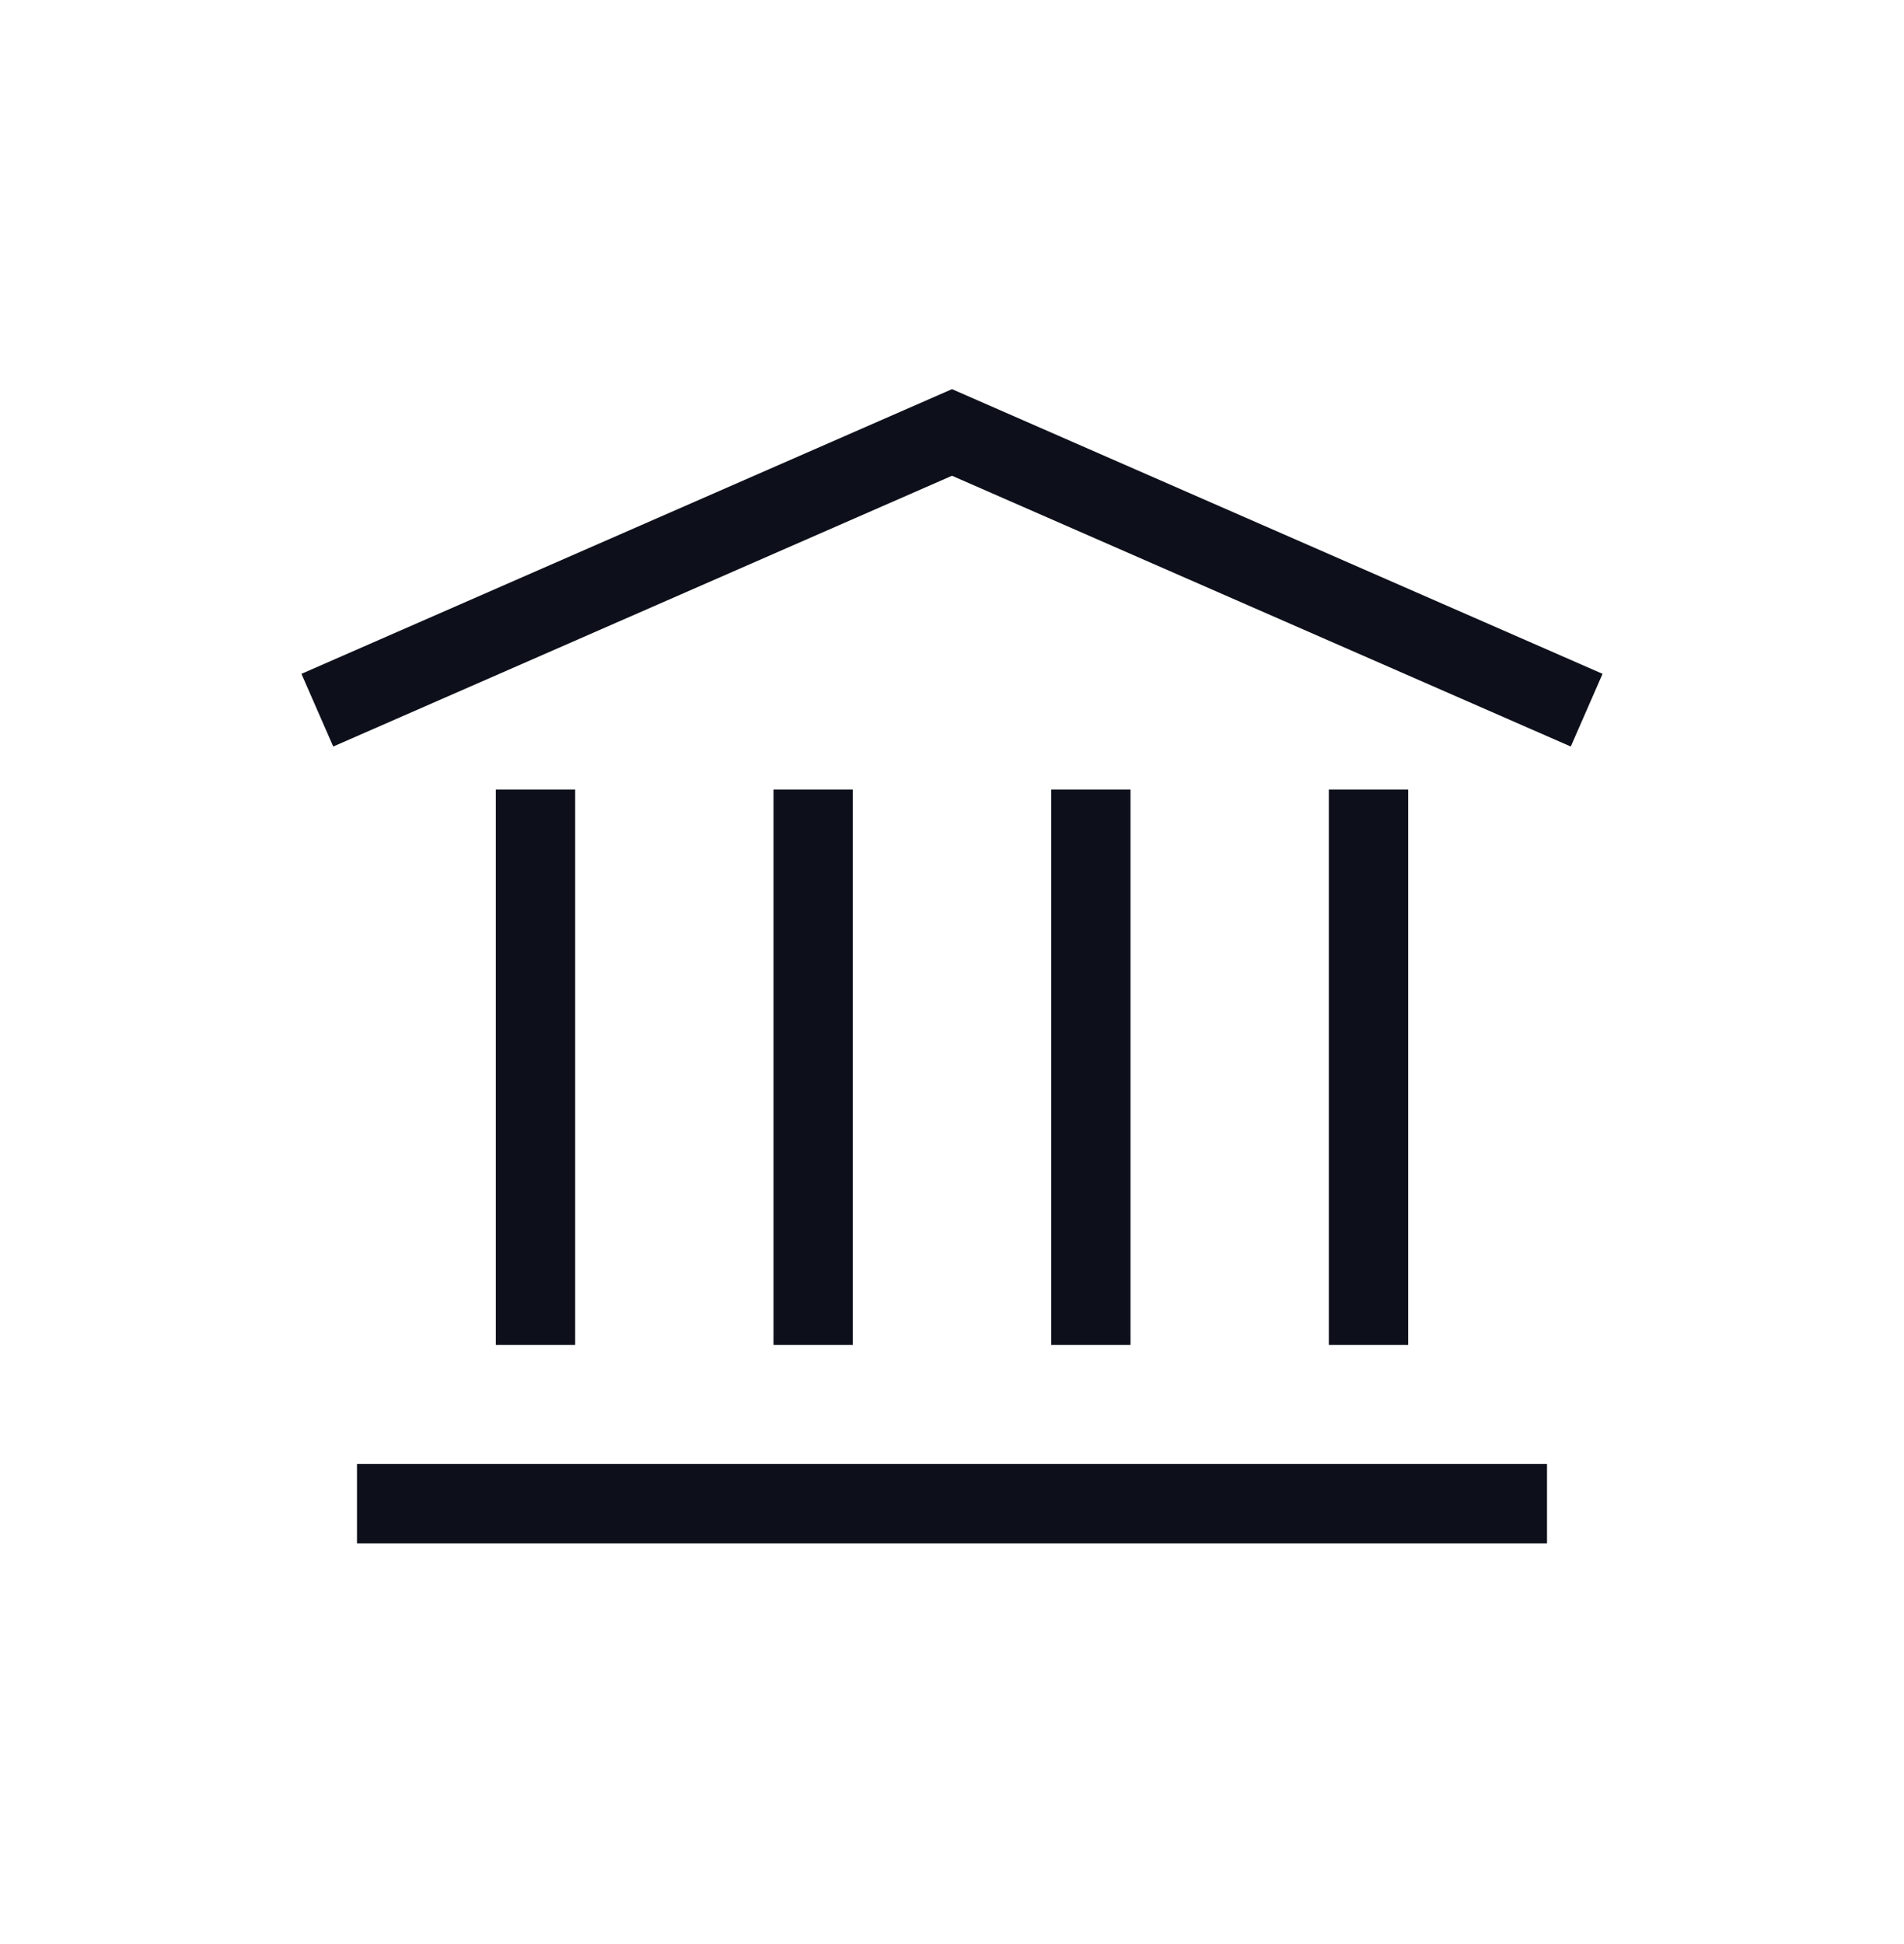
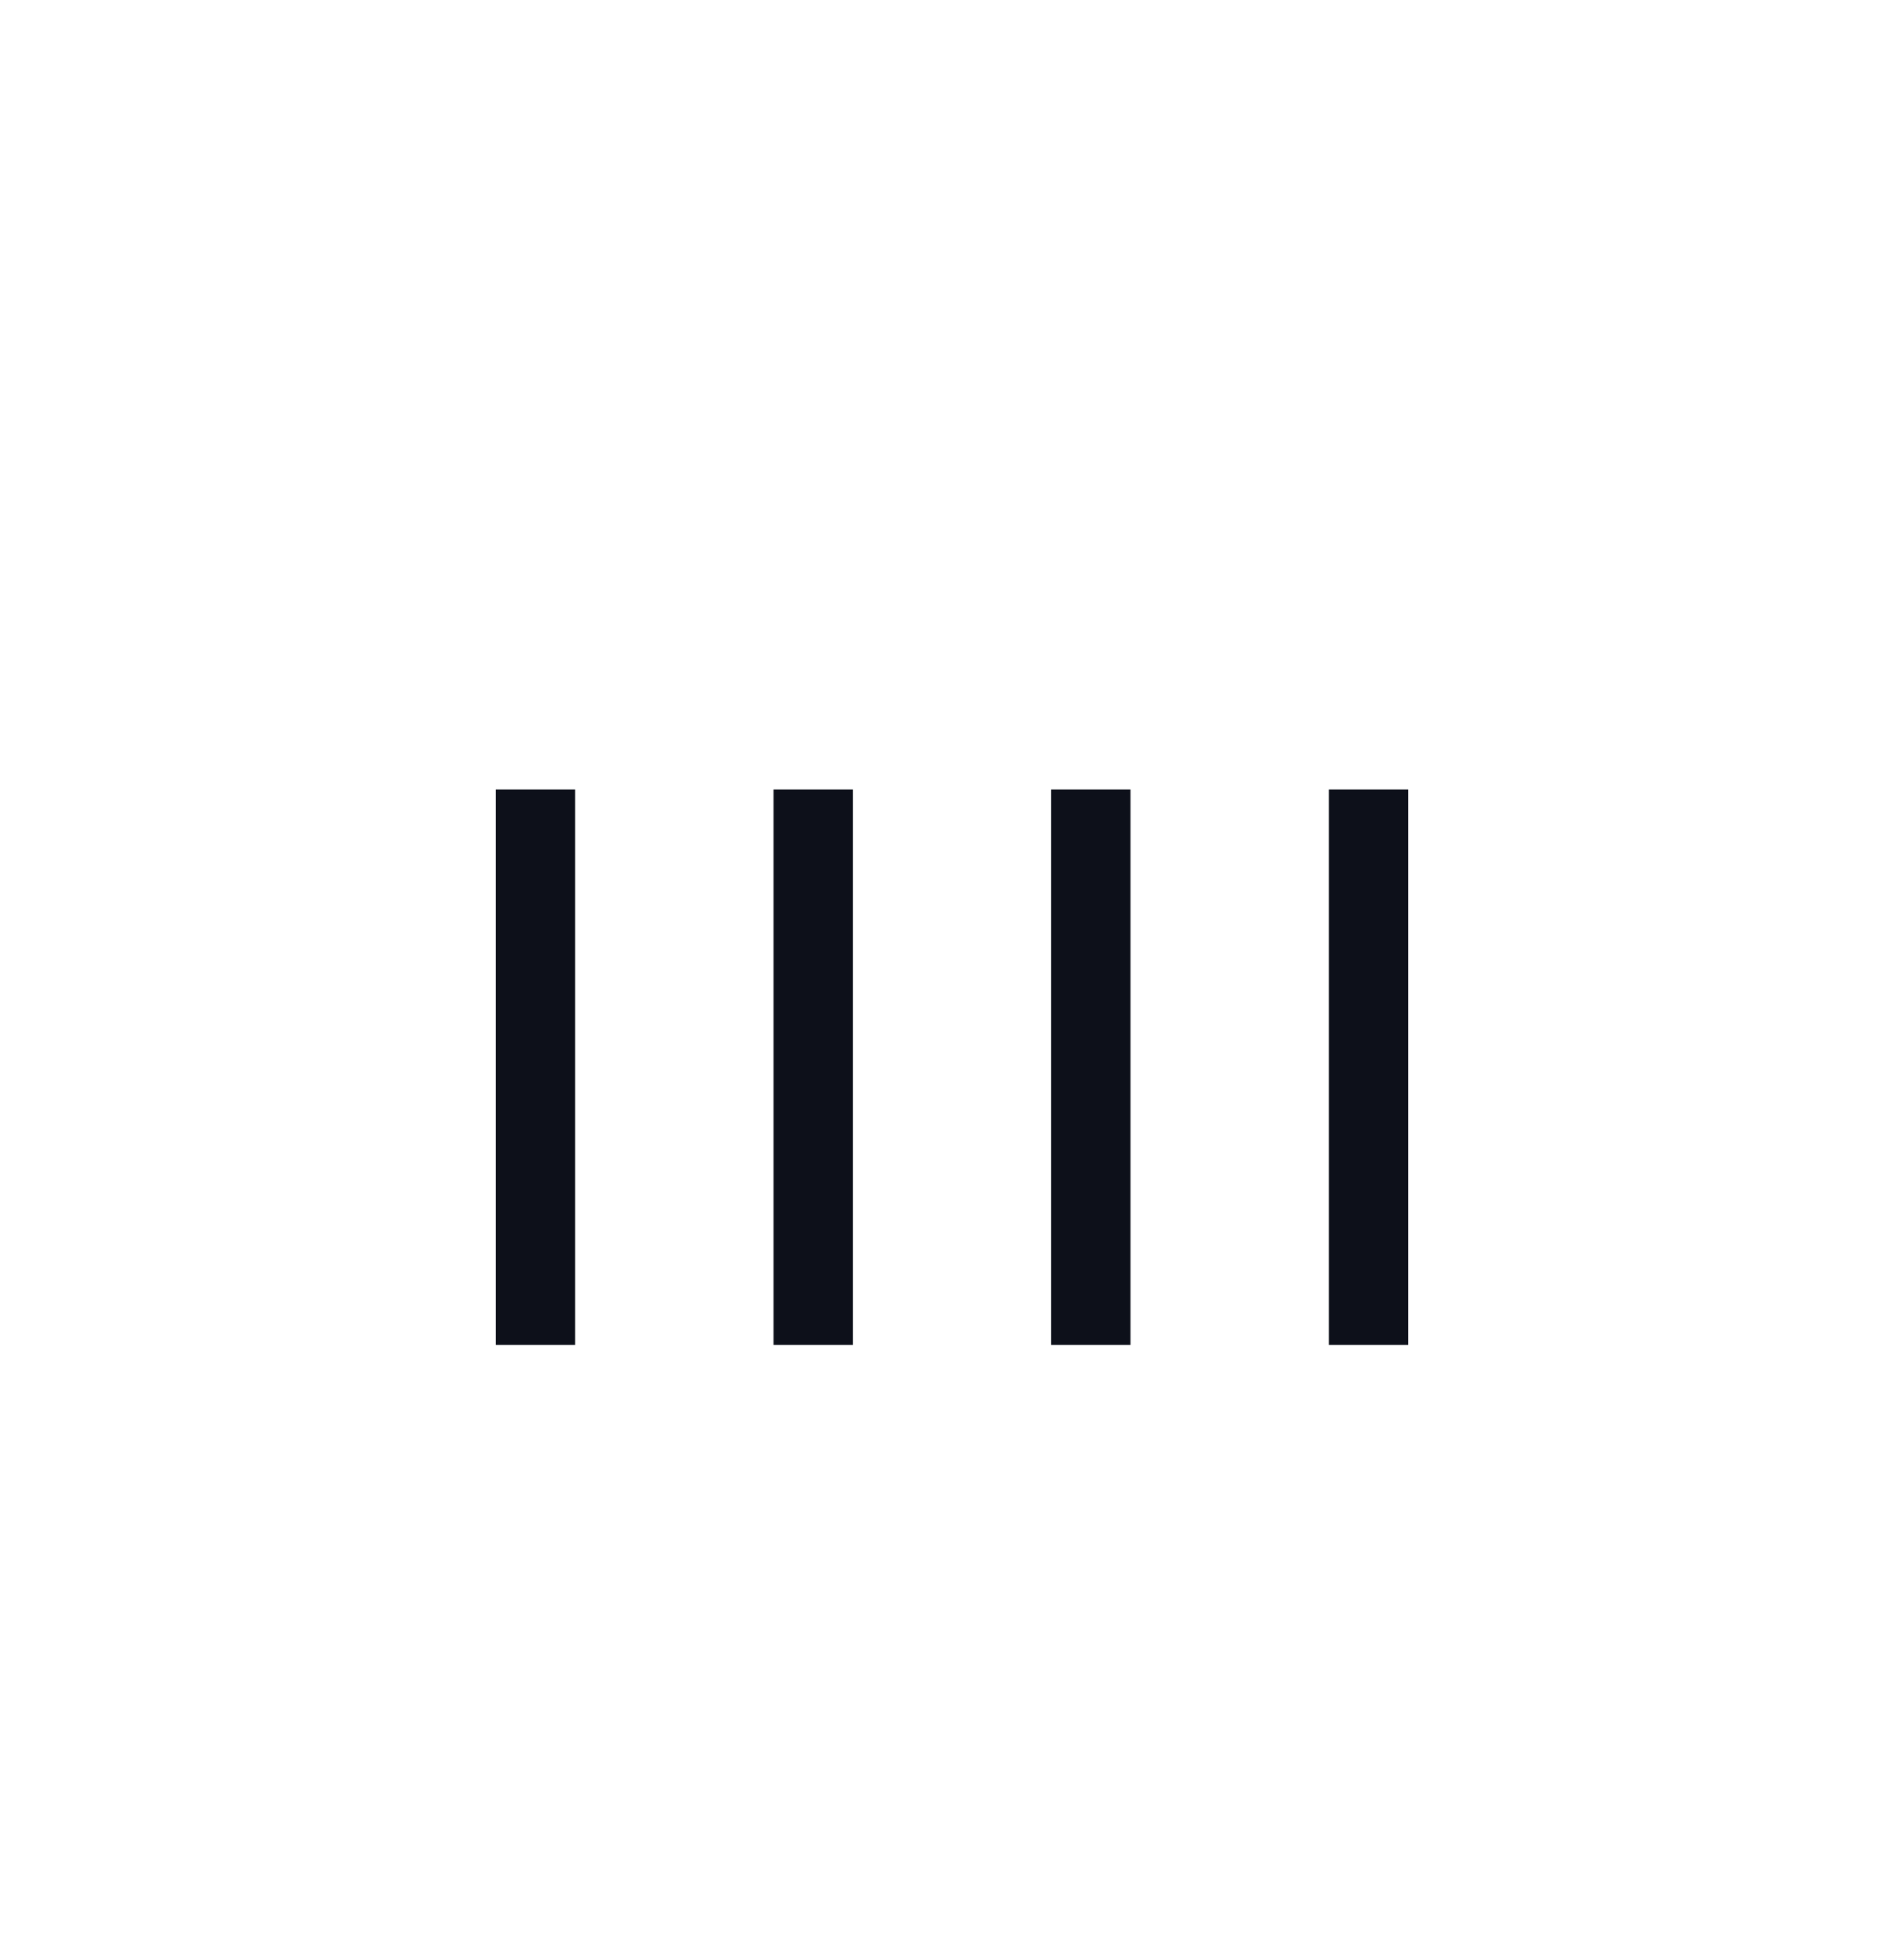
<svg xmlns="http://www.w3.org/2000/svg" width="48" height="49" viewBox="0 0 48 49" fill="none">
-   <path d="M8 17.9L24 10.9L40 17.9" stroke="#0D101A" stroke-width="2" />
  <path d="M13.5 19.9L13.5 33.9" stroke="#0D101A" stroke-width="2" />
  <path d="M20.5 19.9L20.5 33.9" stroke="#0D101A" stroke-width="2" />
  <path d="M27.5 19.9L27.5 33.9" stroke="#0D101A" stroke-width="2" />
  <path d="M34.5 19.9L34.5 33.9" stroke="#0D101A" stroke-width="2" />
-   <path d="M9 37.9H39" stroke="#0D101A" stroke-width="2" />
</svg>